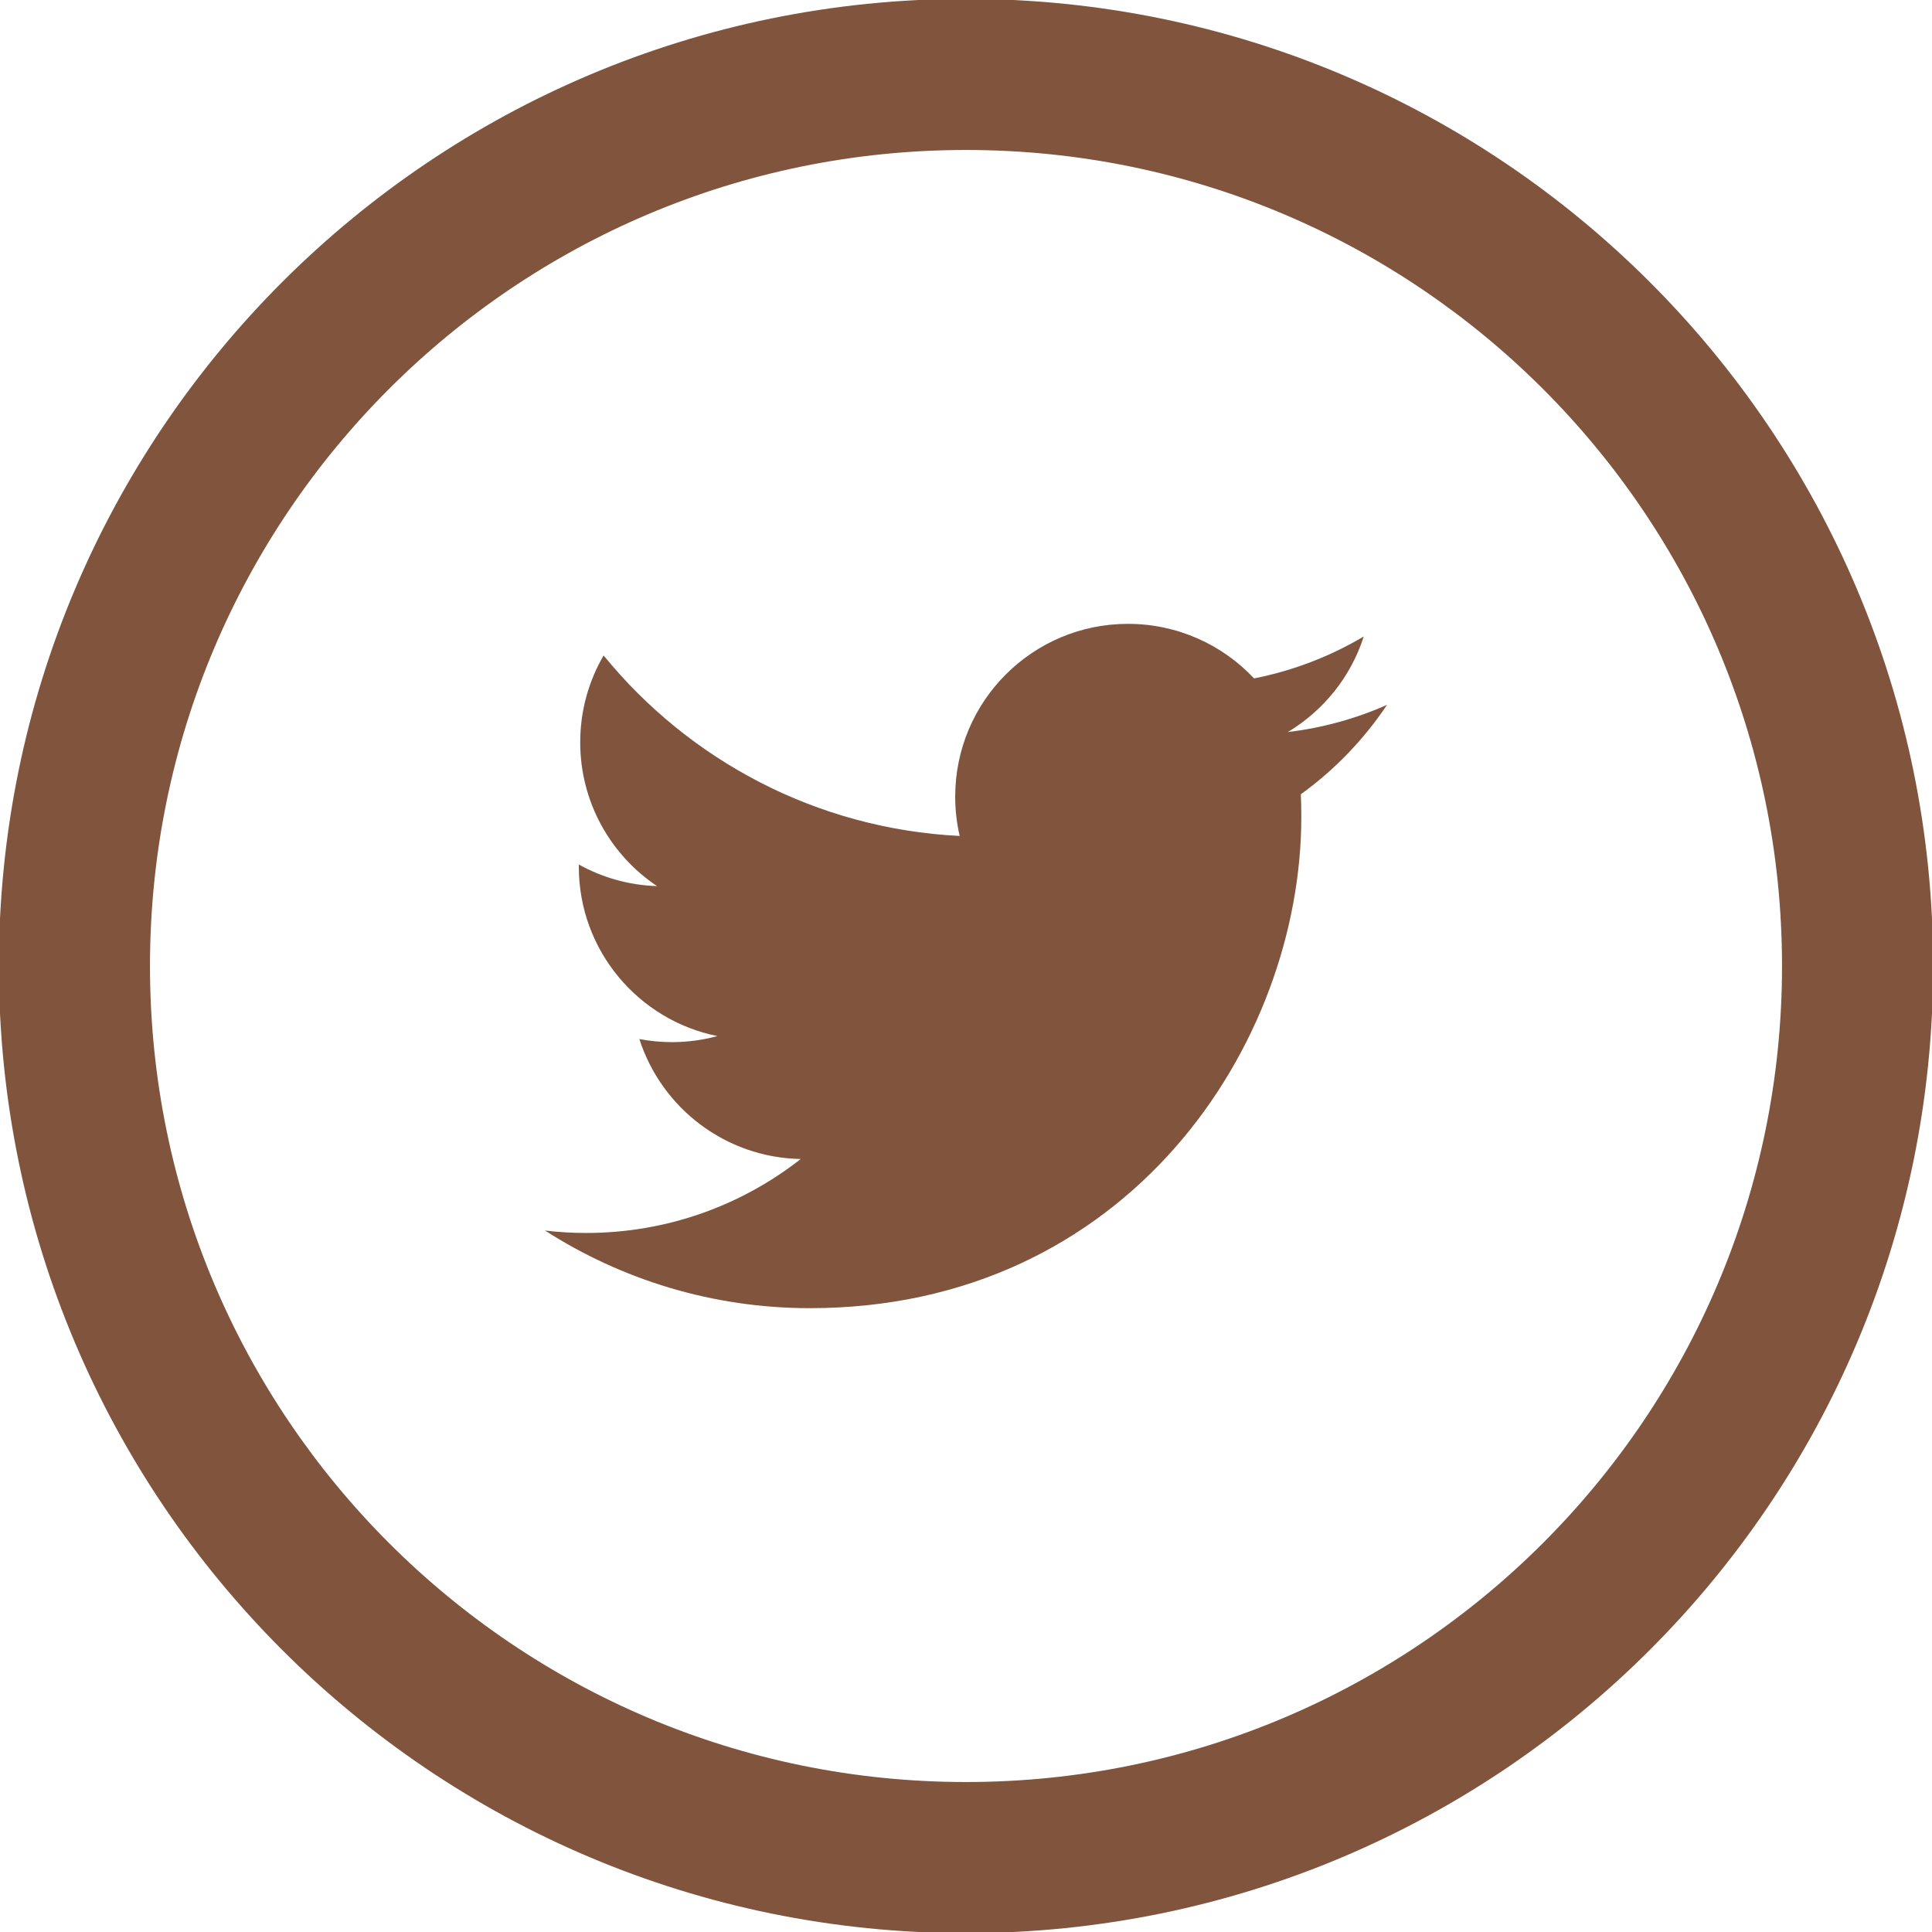
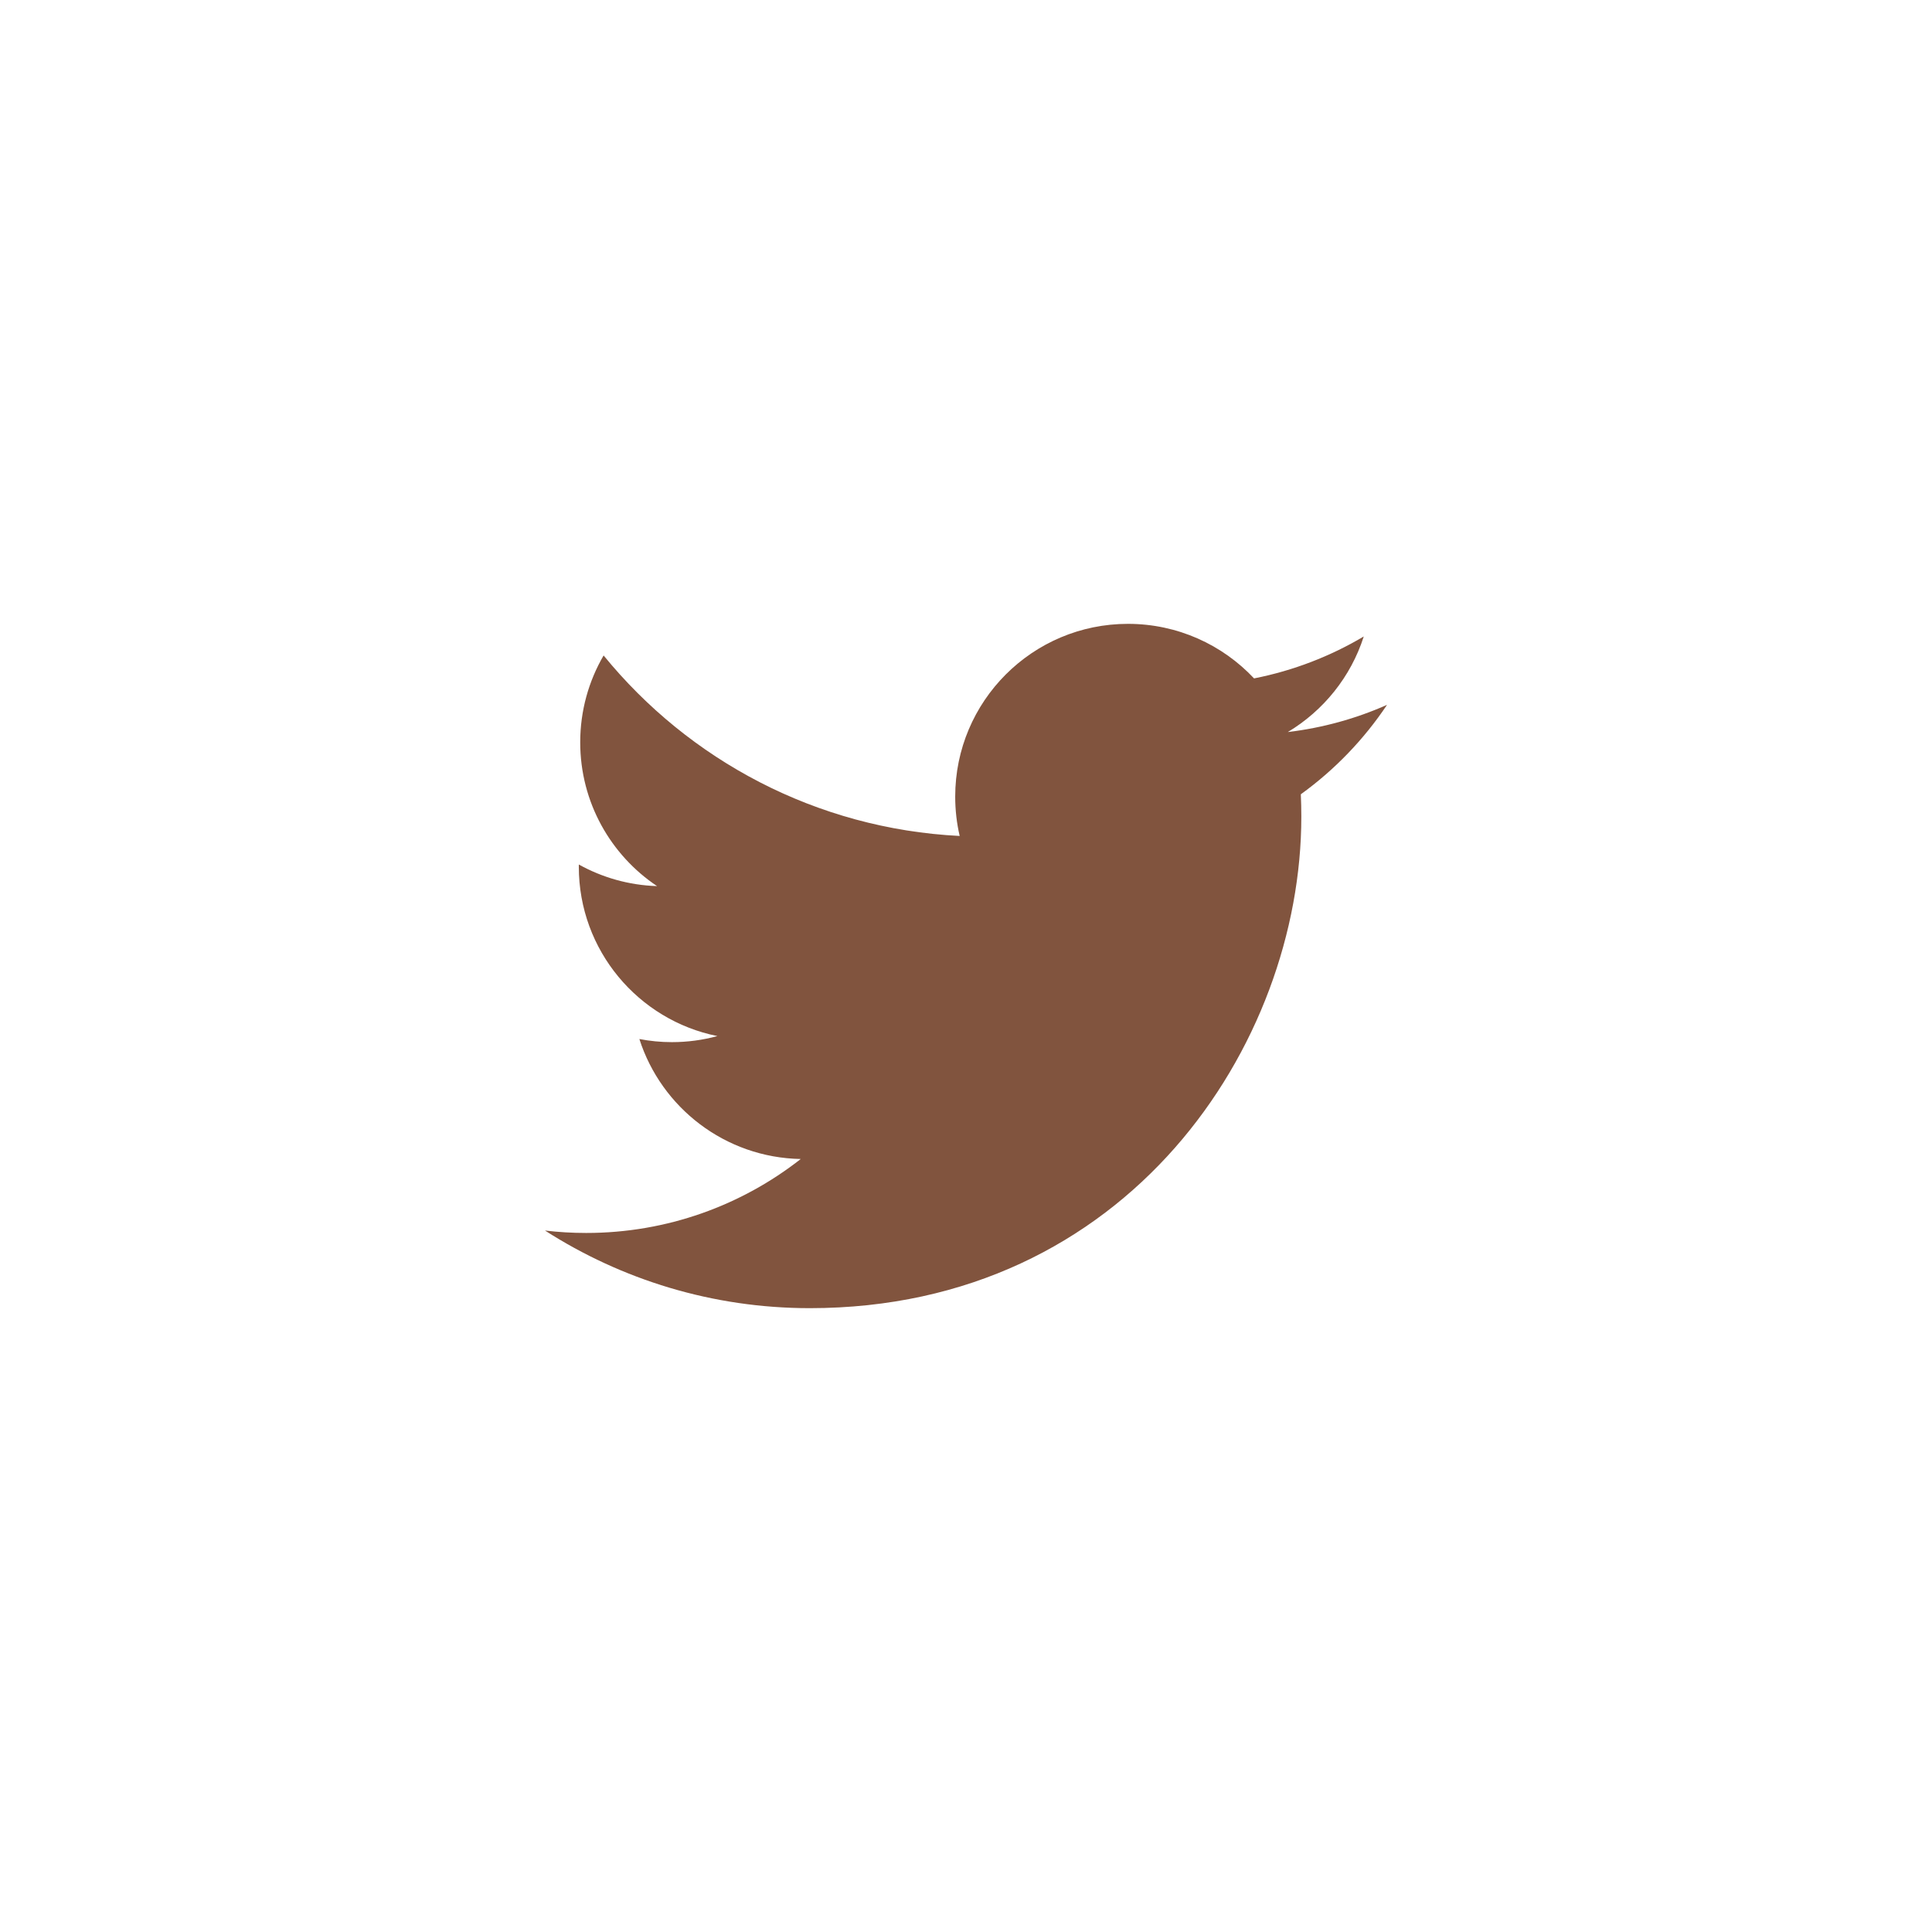
<svg xmlns="http://www.w3.org/2000/svg" version="1.1" id="Capa_1" x="0px" y="0px" width="512.002px" height="512.002px" viewBox="0 0 512.002 512.002" enable-background="new 0 0 512.002 512.002" xml:space="preserve">
  <g>
-     <path fill="#81543E" d="M256.001-0.302C114.445-0.302-0.301,114.442-0.301,256.001c0,141.557,114.743,256.303,256.301,256.303   s256.302-114.746,256.302-256.303C512.303,114.442,397.559-0.302,256.001-0.302L256.001-0.302z M256.001,472.257   c-119.438,0-216.254-96.818-216.254-216.256c0-119.438,96.815-216.255,216.254-216.255c119.438,0,216.255,96.816,216.255,216.255   C472.256,375.439,375.439,472.257,256.001,472.257L256.001,472.257z" />
    <g>
      <path fill="#81543E" d="M367.577,186.794c-8.212,3.641-17.034,6.102-26.295,7.209c9.452-5.666,16.711-14.638,20.13-25.329    c-8.847,5.247-18.644,9.057-29.072,11.11c-8.351-8.897-20.249-14.457-33.417-14.457c-25.284,0-45.782,20.497-45.782,45.78    c0,3.588,0.405,7.083,1.186,10.433c-38.049-1.909-71.783-20.135-94.363-47.834c-3.941,6.761-6.199,14.626-6.199,23.016    c0,15.884,8.083,29.897,20.367,38.107c-7.505-0.238-14.564-2.297-20.736-5.726c-0.004,0.19-0.004,0.383-0.004,0.576    c0,22.182,15.781,40.685,36.725,44.891c-3.841,1.046-7.886,1.607-12.062,1.607c-2.95,0-5.818-0.287-8.614-0.823    c5.827,18.188,22.734,31.426,42.768,31.794c-15.669,12.28-35.409,19.599-56.859,19.599c-3.695,0-7.339-0.216-10.921-0.642    c20.26,12.991,44.325,20.571,70.179,20.571c84.208,0,130.258-69.762,130.258-130.261c0-1.985-0.045-3.959-0.133-5.923    C353.678,204.037,361.44,195.975,367.577,186.794z" />
    </g>
  </g>
</svg>